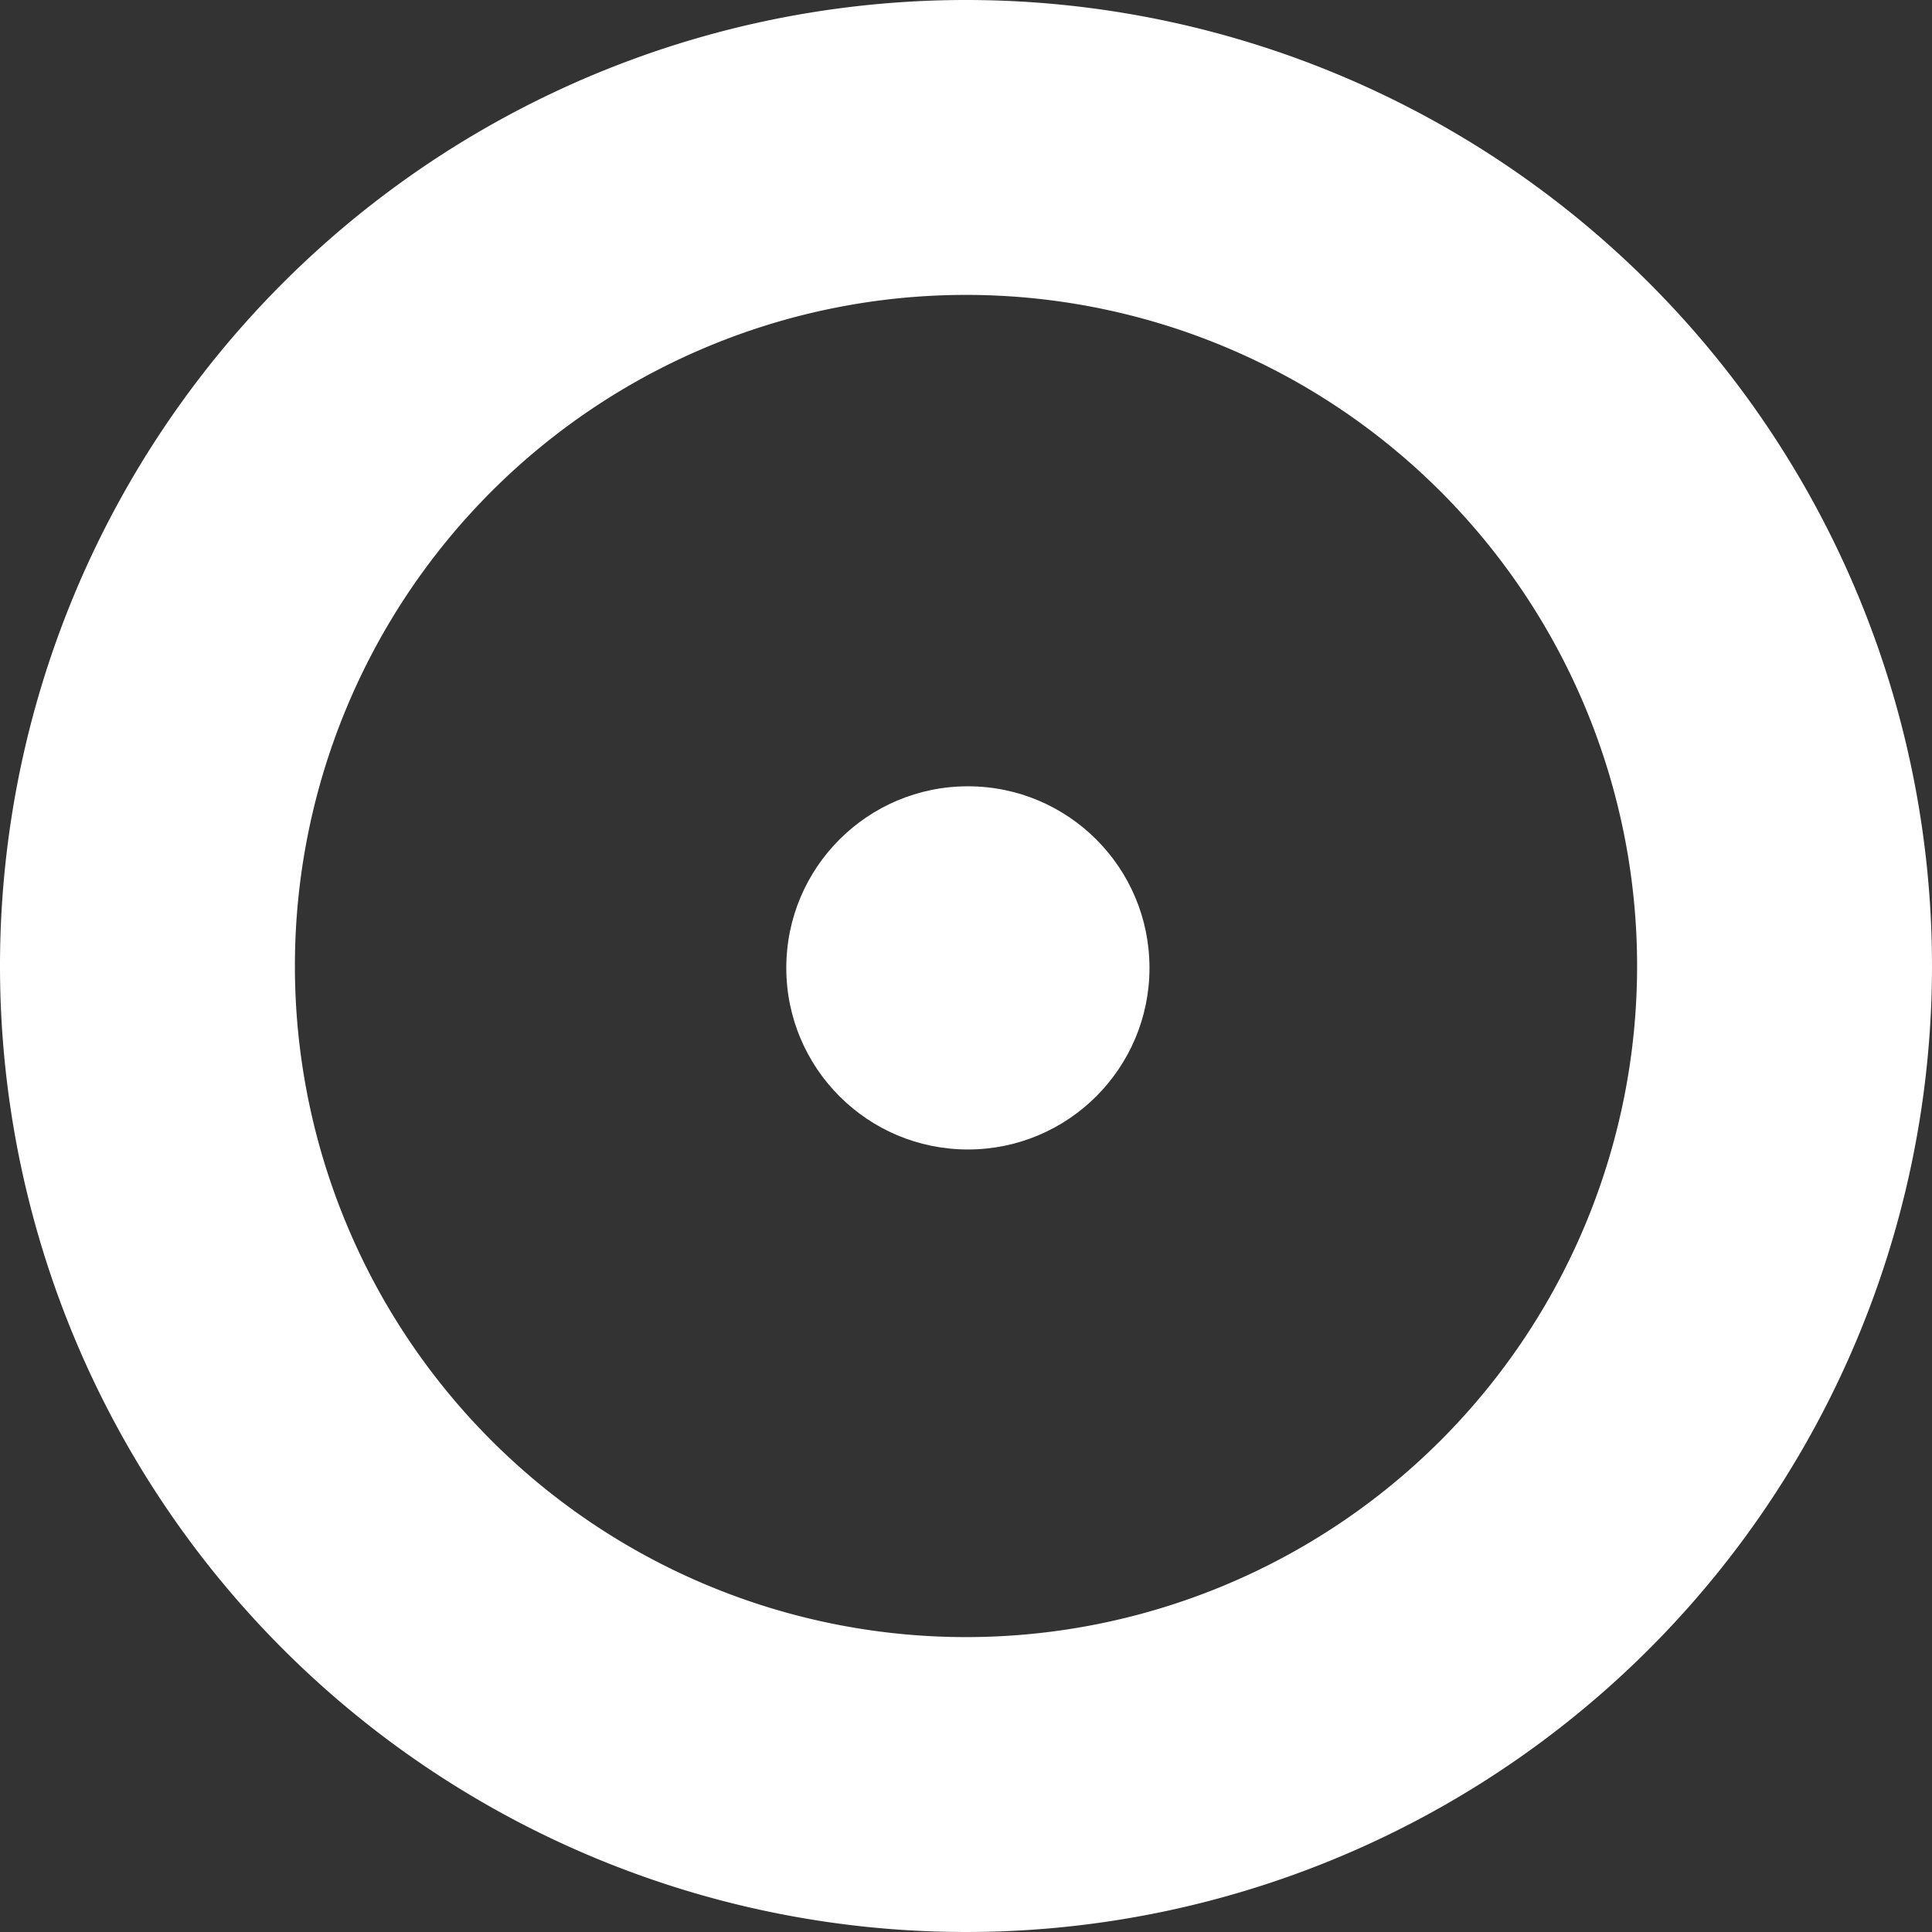
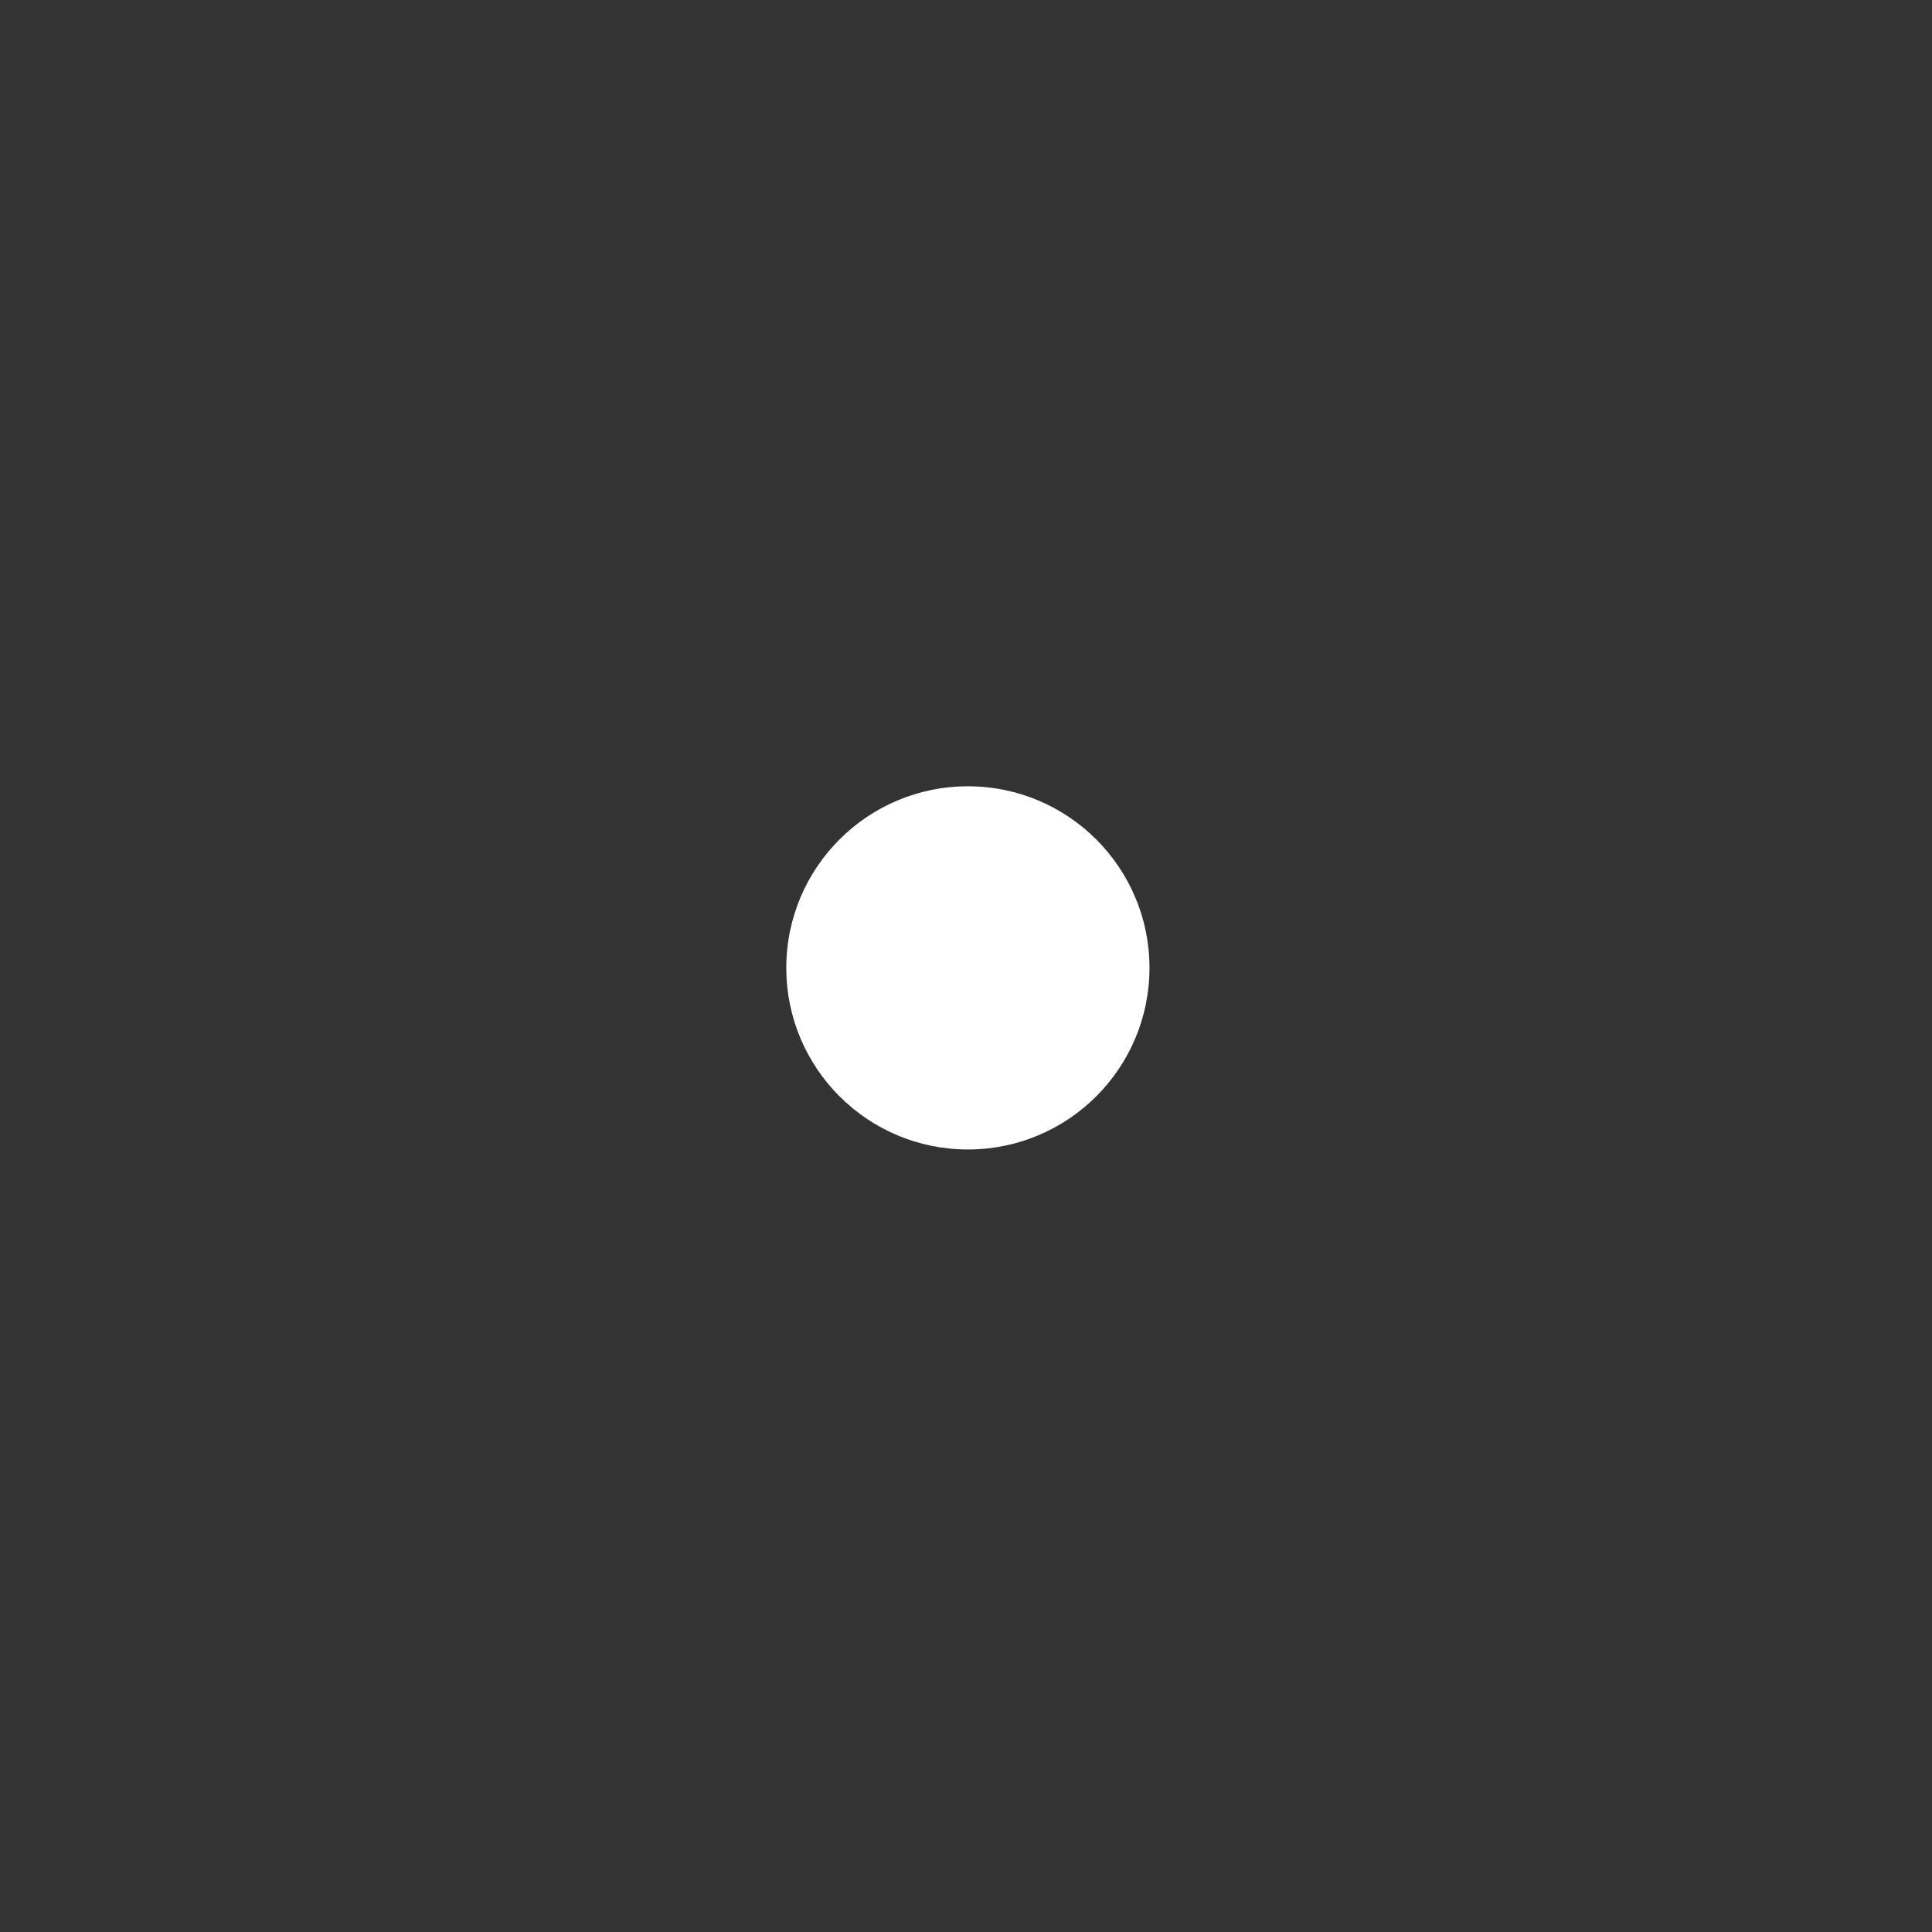
<svg xmlns="http://www.w3.org/2000/svg" version="1.0" width="64px" height="64px" viewBox="0 0 128 128" xml:space="preserve">
  <rect x="0" y="0" width="128" height="128" fill="#333333" stroke="none" />
  <g>
    <circle fill="#ffffff" fill-opacity="1" cx="64.125" cy="64.125" r="12.031" />
    <animate attributeName="opacity" dur="900ms" begin="0s" repeatCount="indefinite" keyTimes="0;0.5;1" values="0;1;0" />
  </g>
  <g>
-     <path fill="#ffffff" fill-opacity="1" fill-rule="evenodd" d="M64,0A64,64,0,1,1,0,64,64,64,0,0,1,64,0Zm0,19.538A44.462,44.462,0,1,1,19.538,64,44.462,44.462,0,0,1,64,19.538Z" />
    <animate attributeName="opacity" dur="900ms" begin="0s" repeatCount="indefinite" keyTimes="0;0.5;1" values="1;0;1" />
  </g>
</svg>